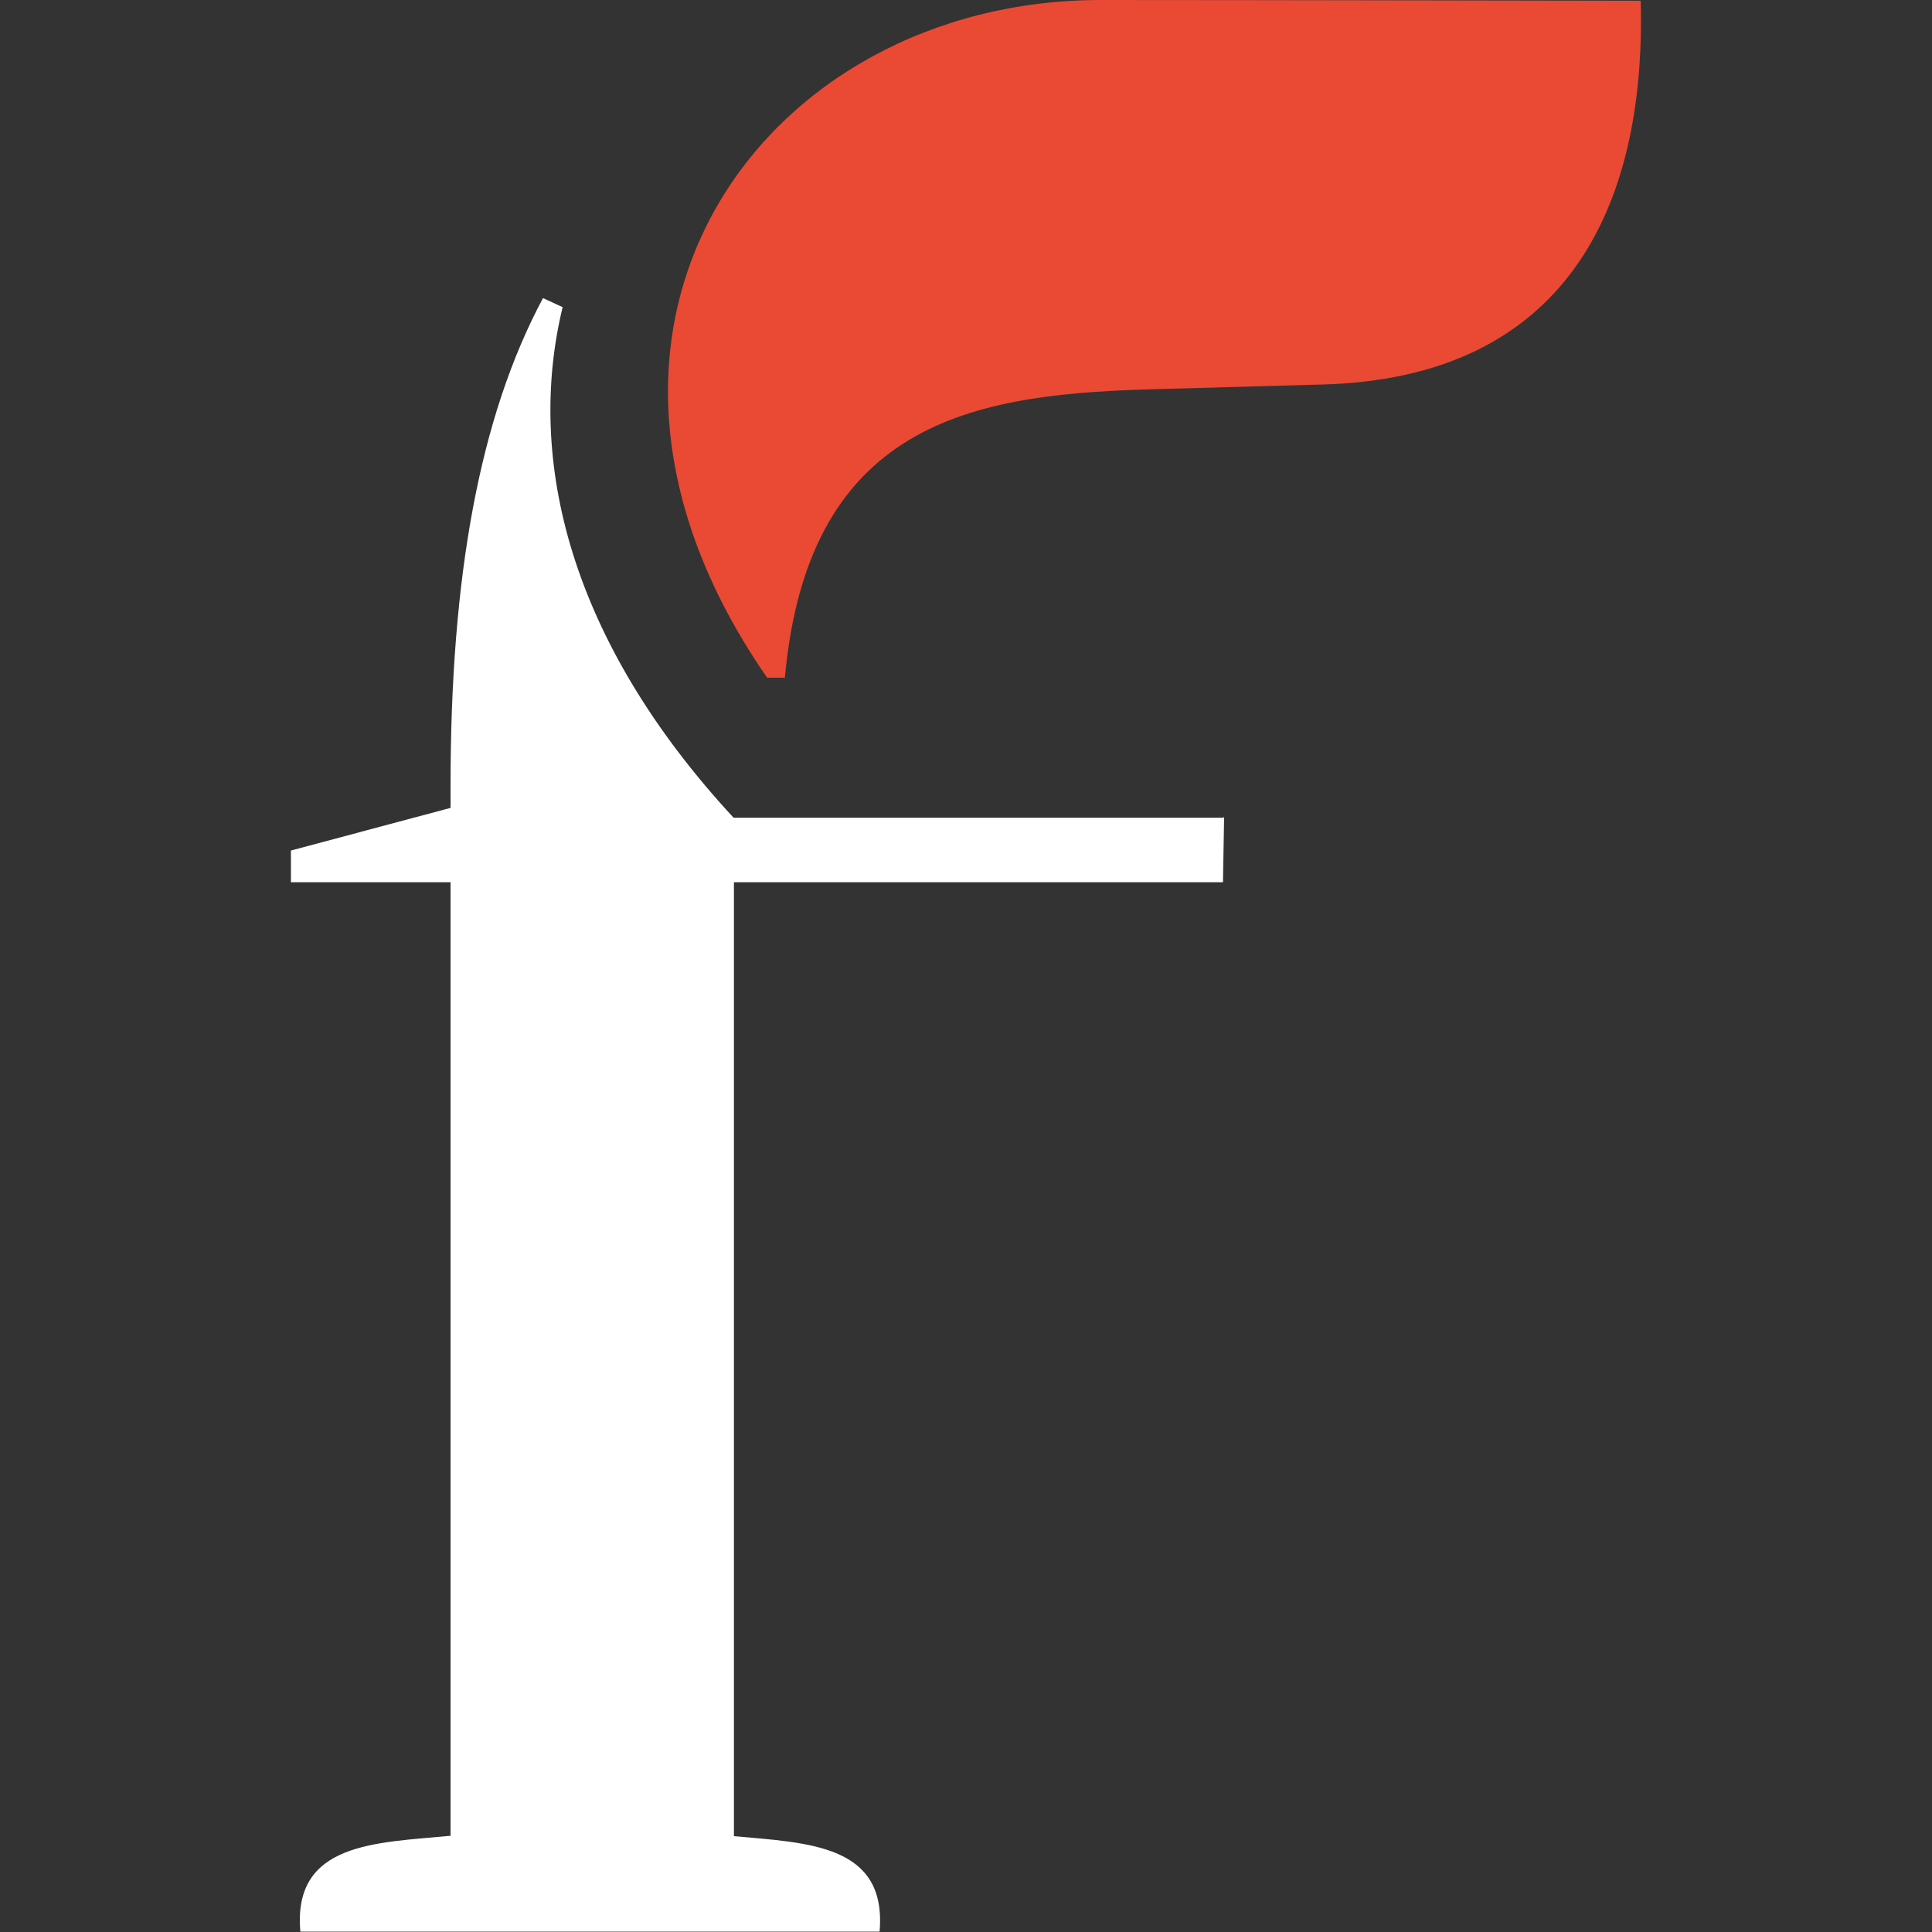
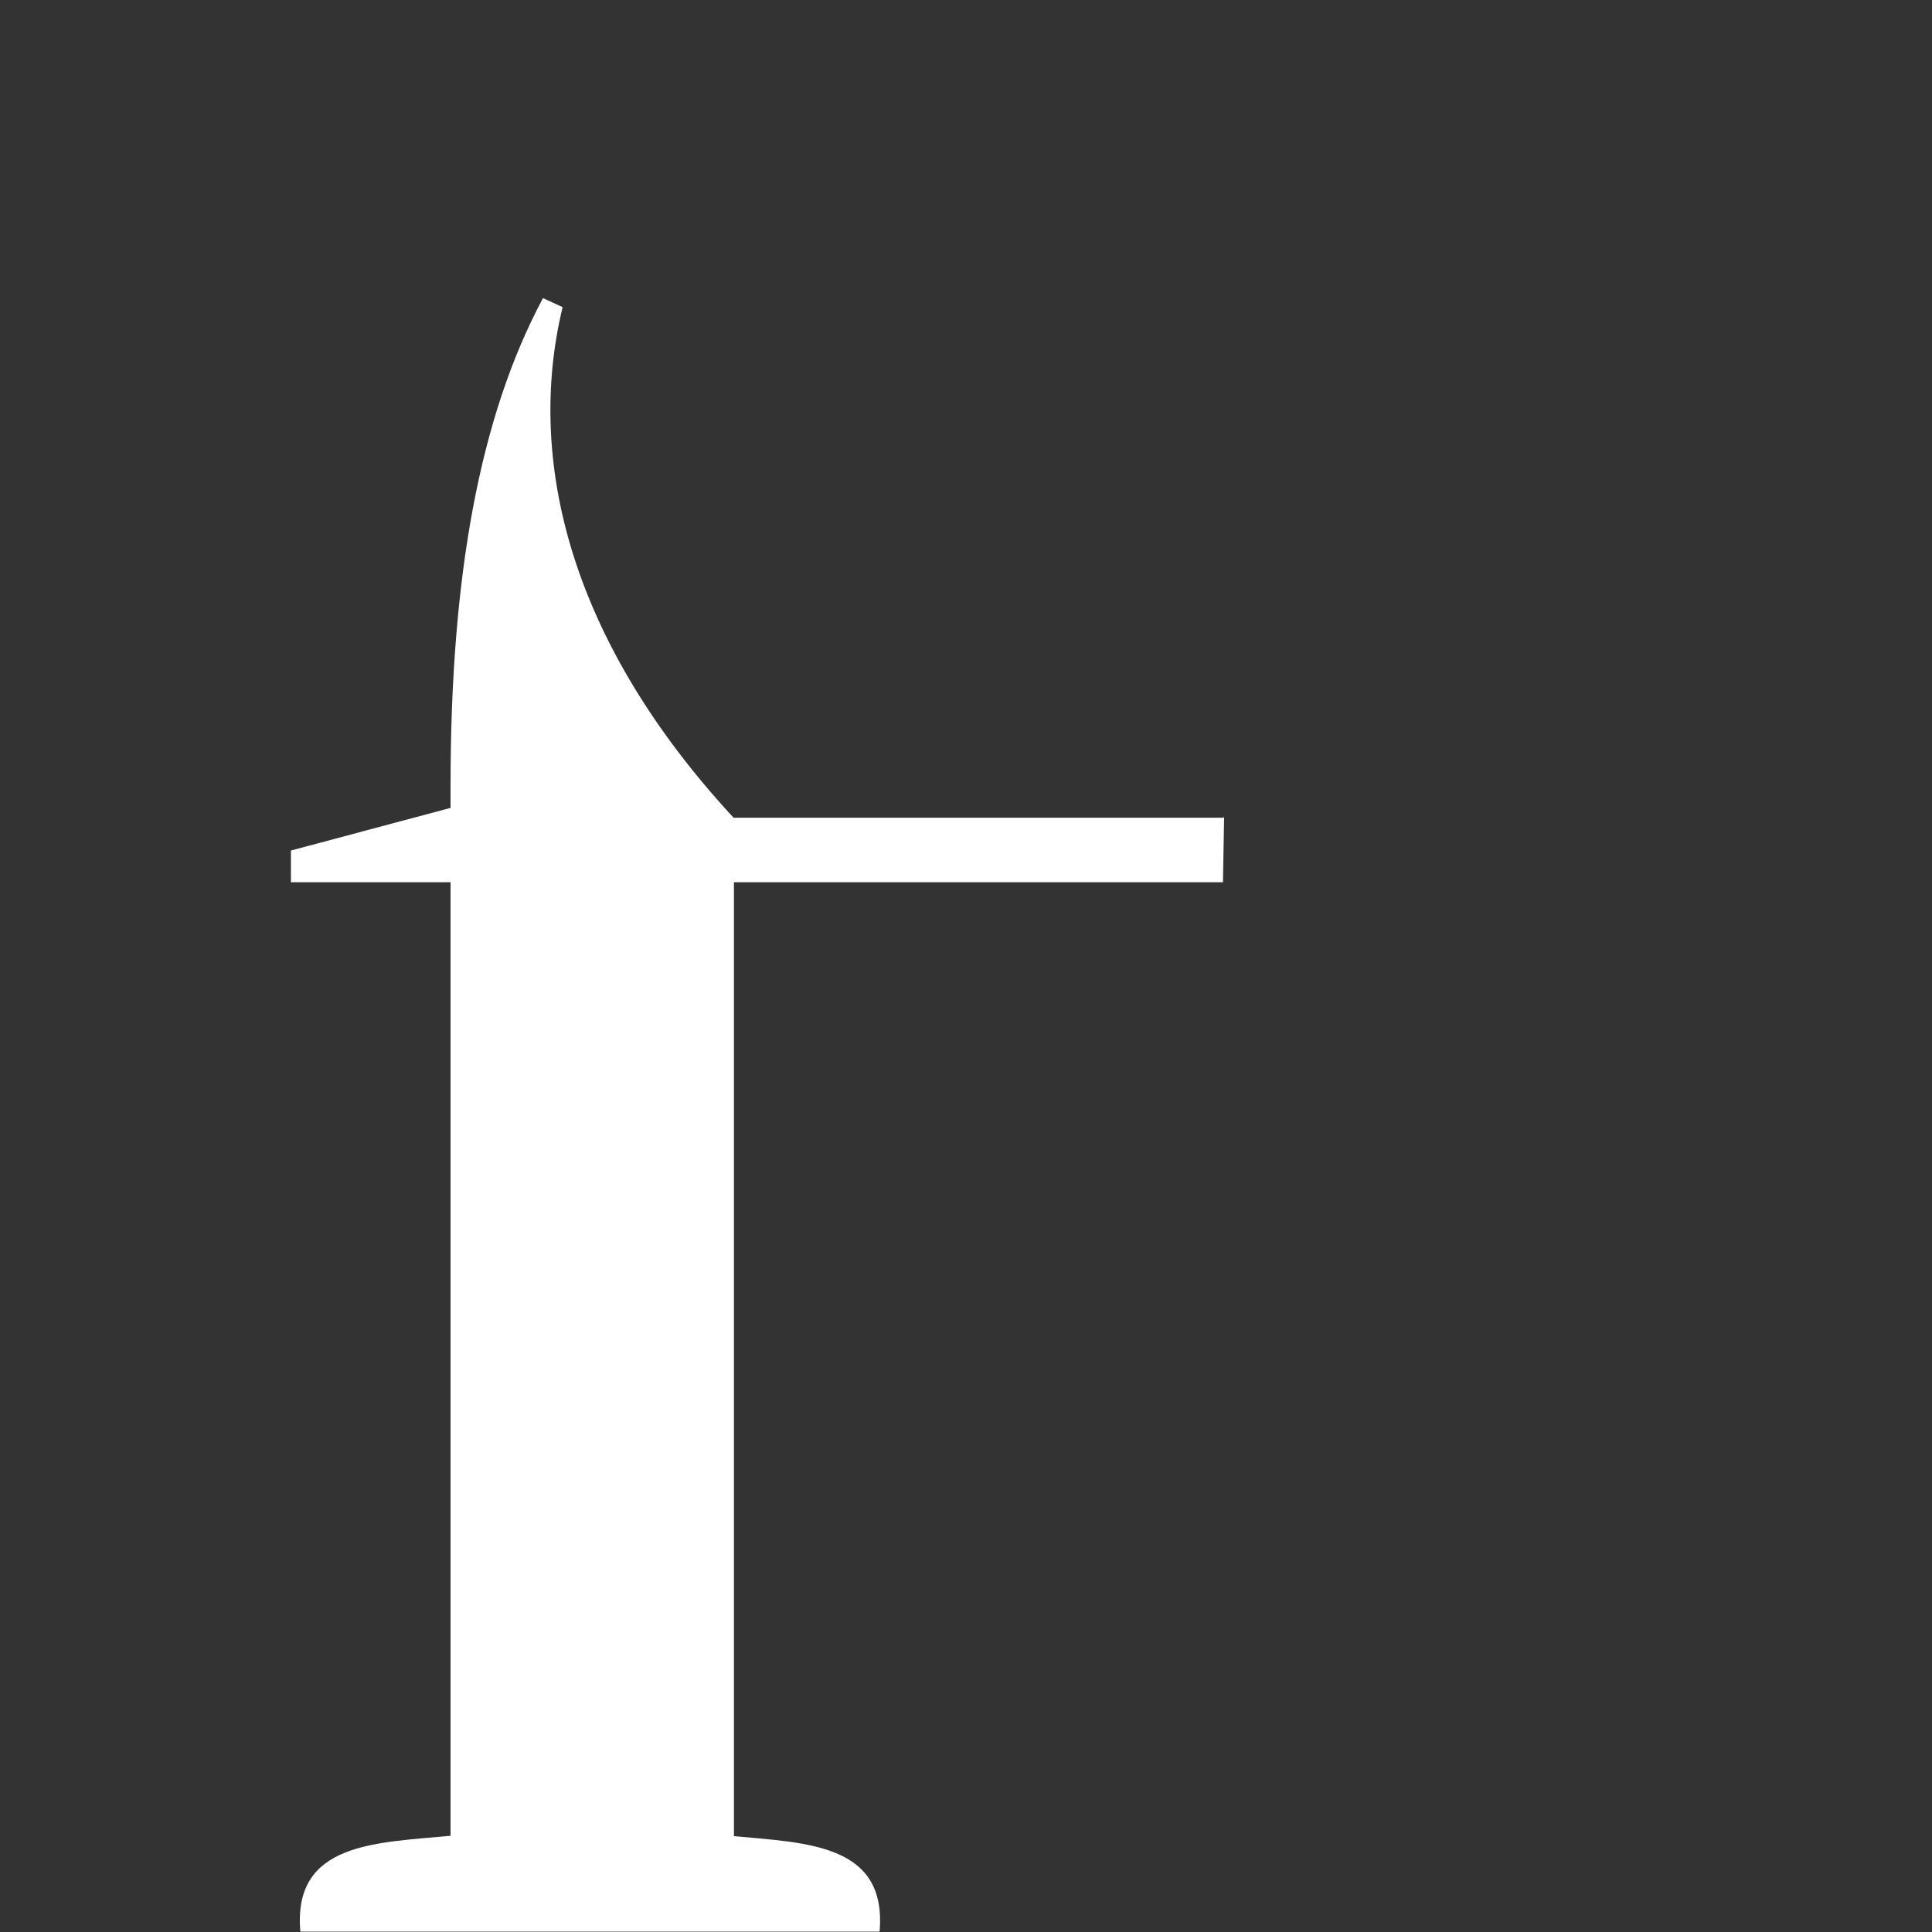
<svg xmlns="http://www.w3.org/2000/svg" id="Layer_1" version="1.1" viewBox="0 0 512 512">
  <rect x="0" y="0" width="512" height="512" fill="#333333" stroke="none" />
  <defs>
    <style> .st0 { fill: #ea4934; } .st1 { fill: #fff; } </style>
  </defs>
-   <path class="st0" d="M208,179.6c6.3-69.8,52.8-75.3,99.4-76.5l43-1.2c64.1-1.7,85.9-46.3,84.4-101.7C434.8.2,330.3,0,291.7,0,202.3,0,138.9,86.7,203.3,179.6h4.7Z" />
  <path class="st1" d="M324.2,216.7h-129.8c-43.4-46.9-55.1-94.8-45.3-135.3l-5.2-2.4c-16.9,31.6-24.5,74-24.5,129.2v5.9l-42.3,11.3v8.4h42.3v252.7c-19.8,1.9-41.9,1.7-39.8,25.4h153.5c2-23.2-19.1-23.5-38.6-25.3v-252.8h129.6l.3-17.2h-.2Z" />
</svg>